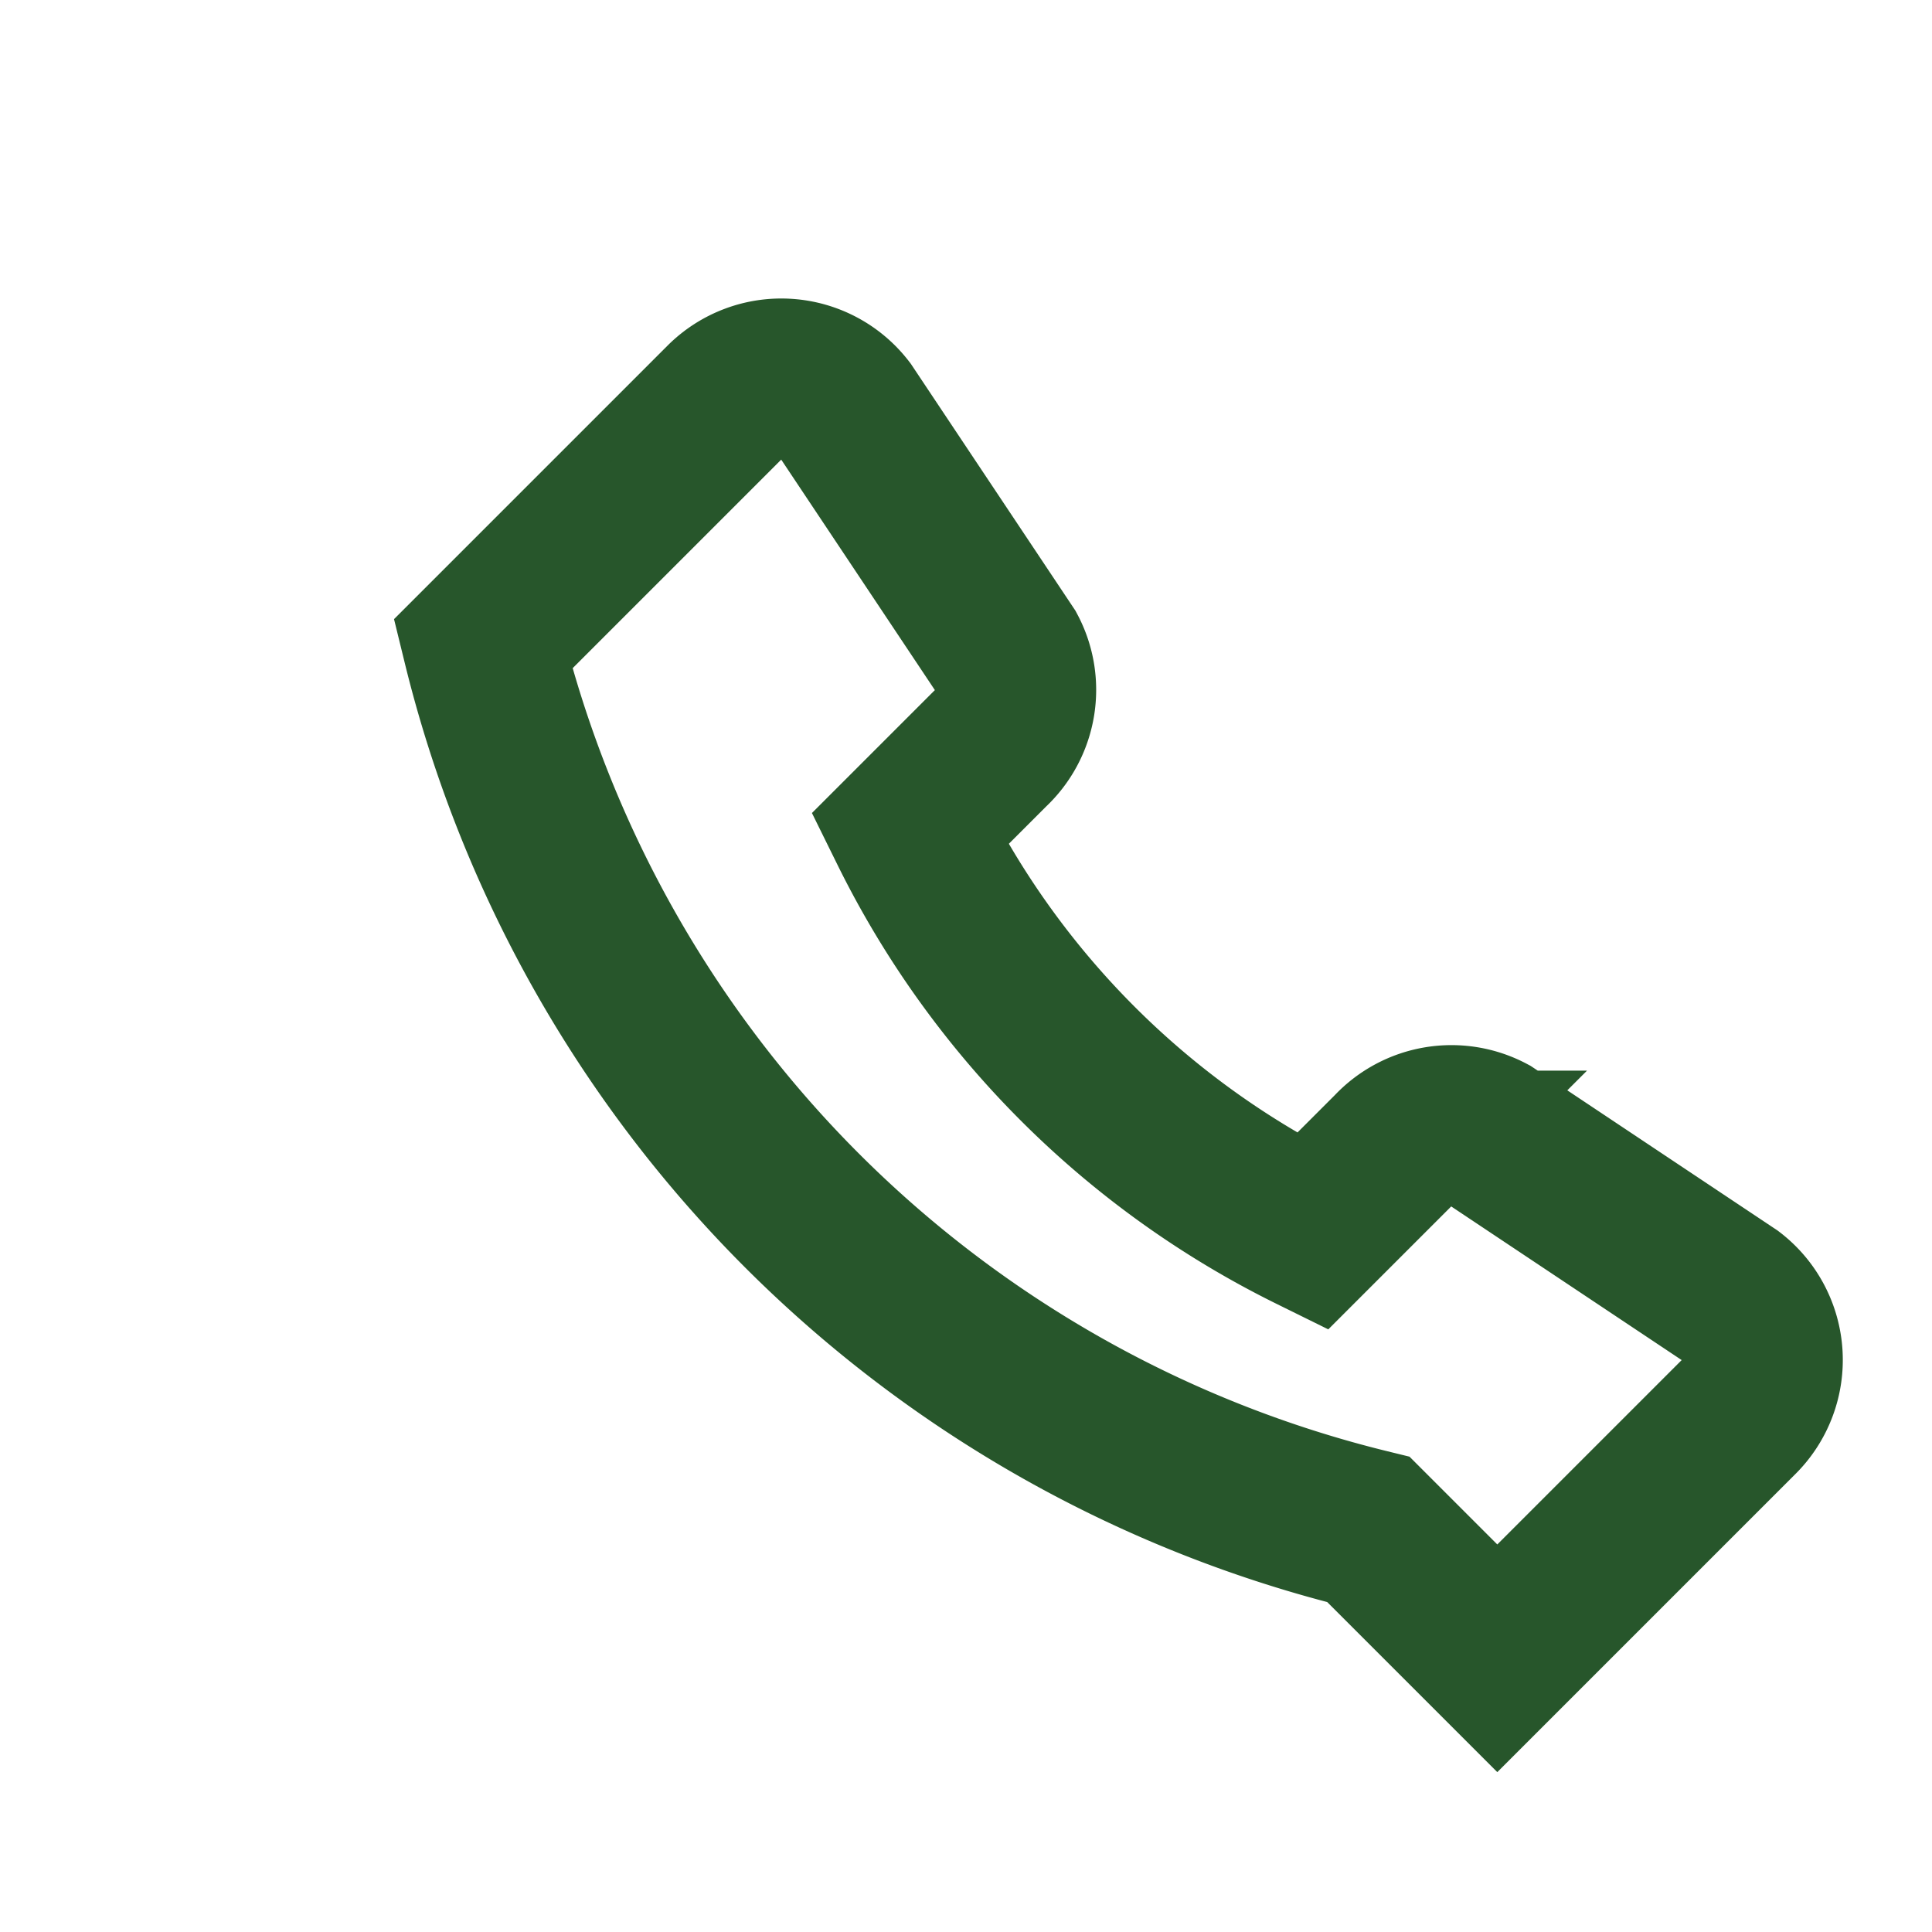
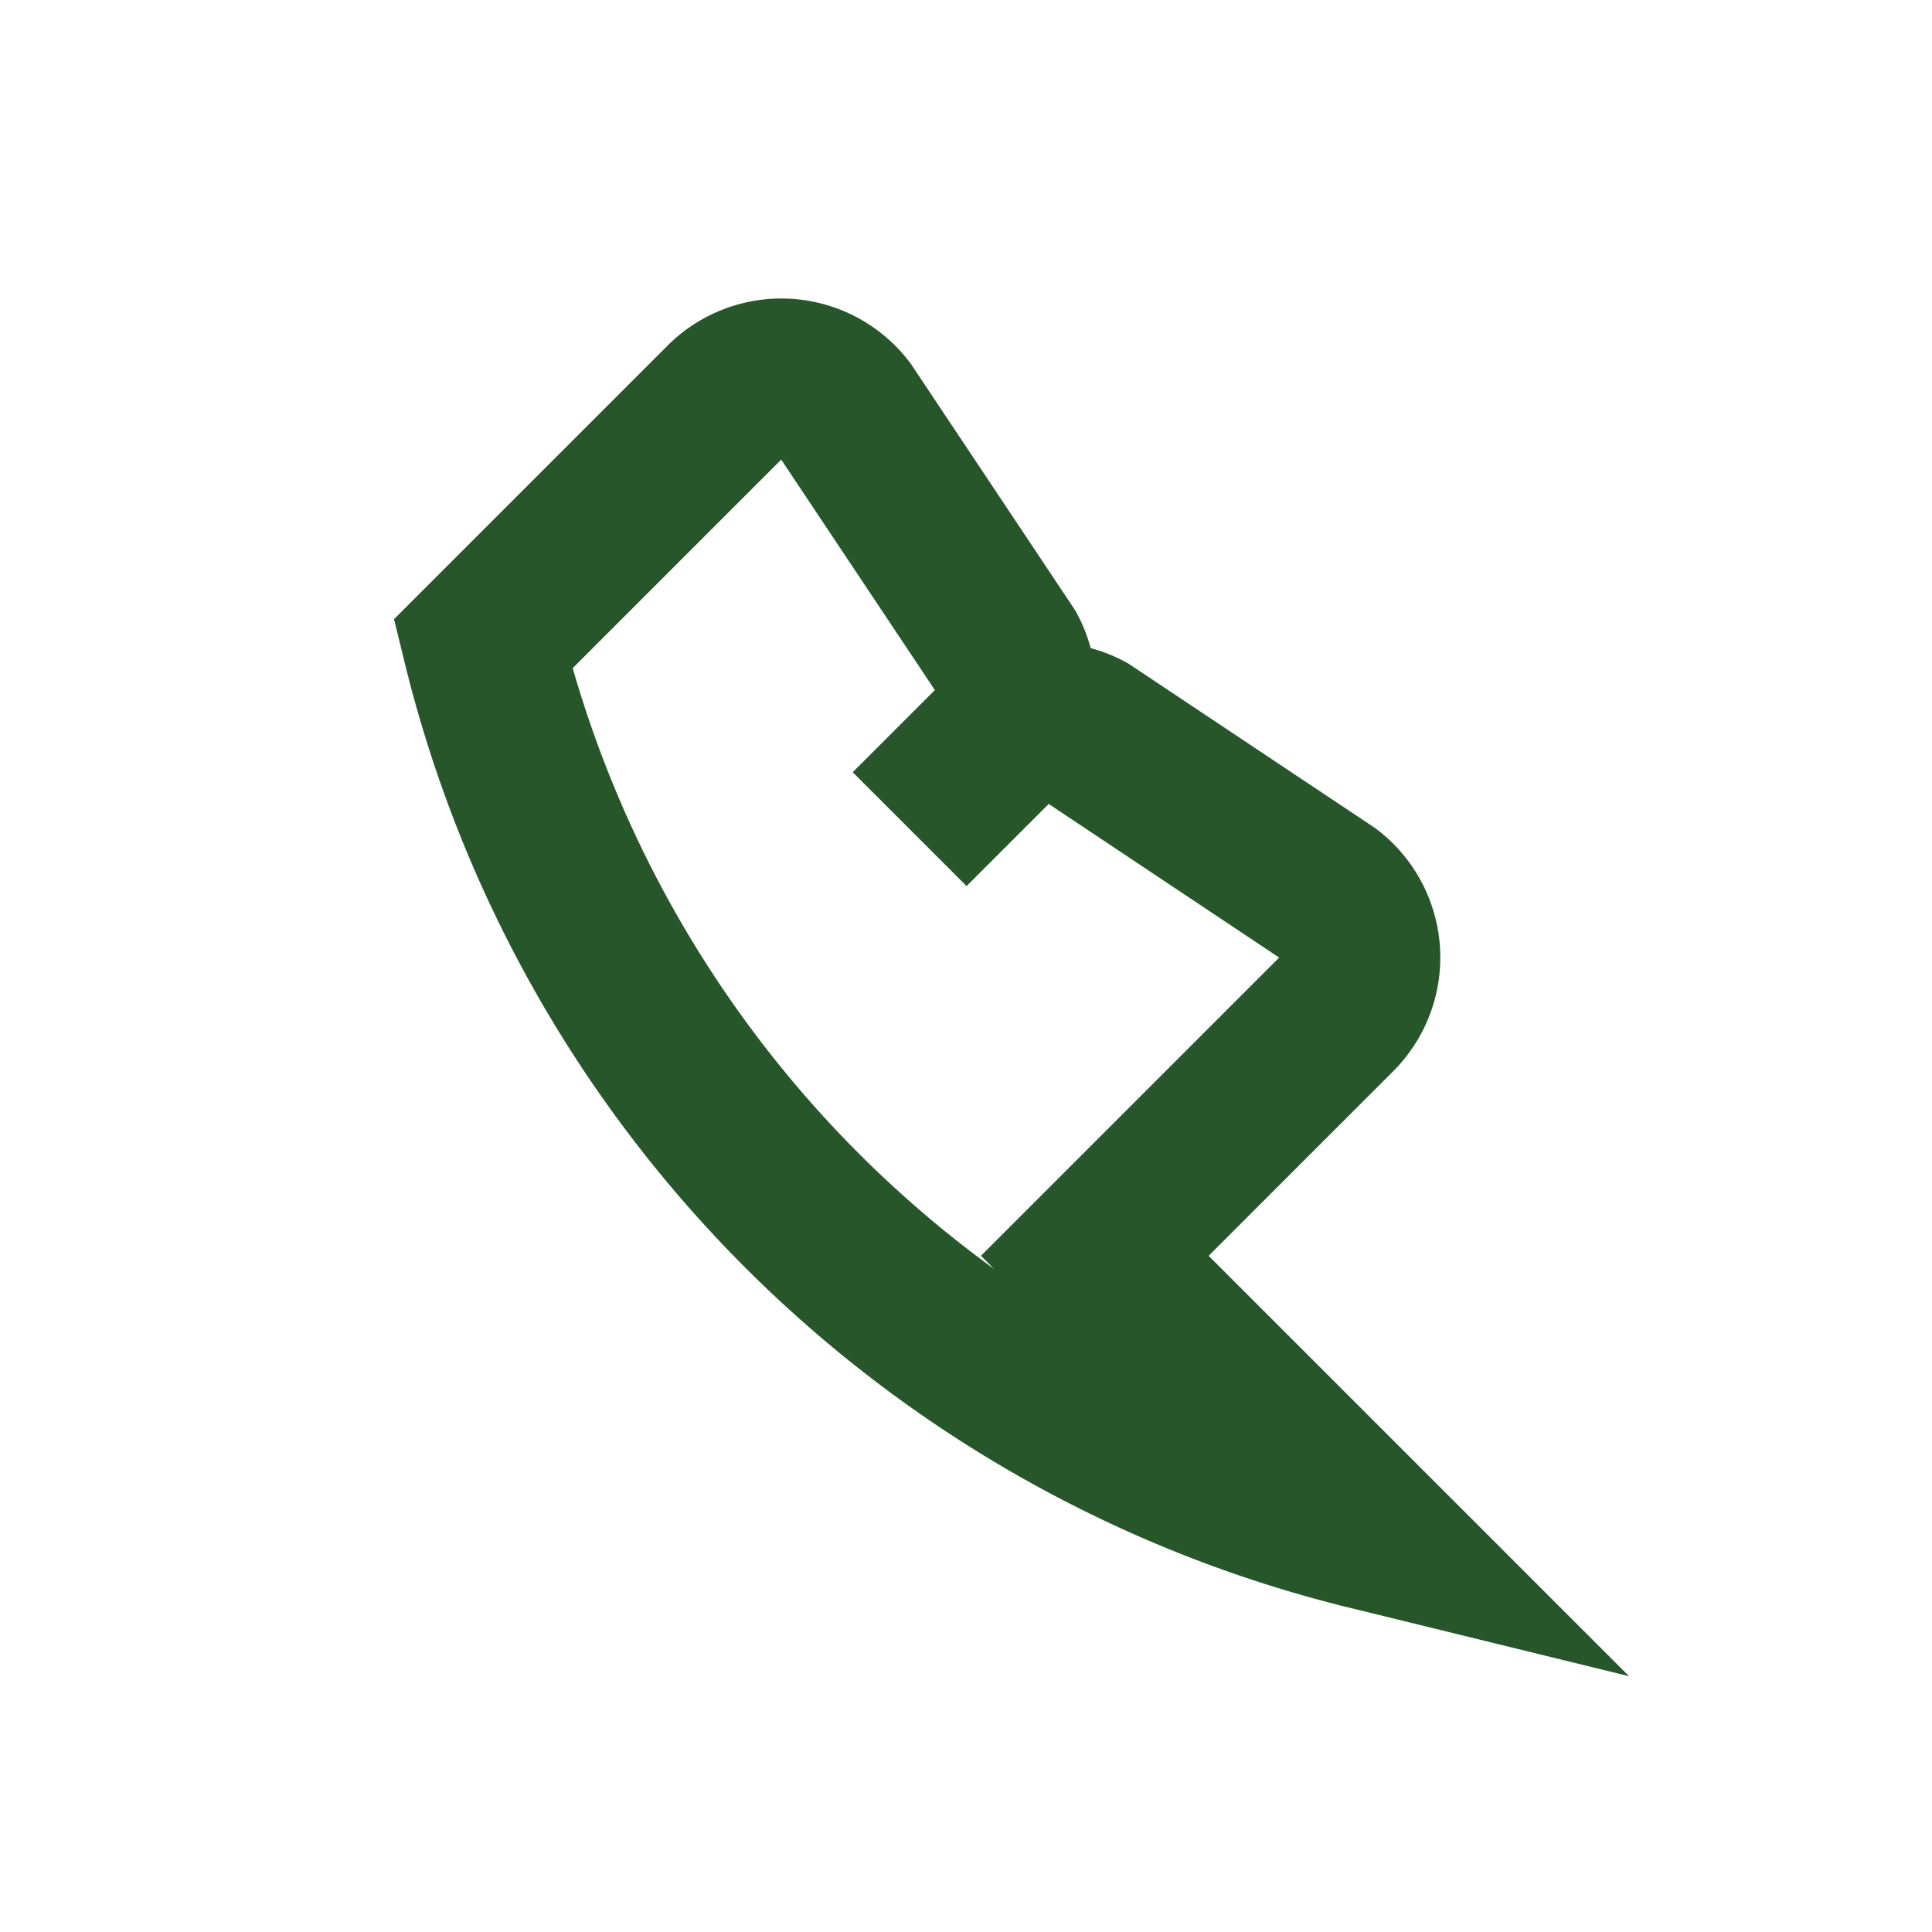
<svg xmlns="http://www.w3.org/2000/svg" width="24" height="24" viewBox="0 0 24 24">
-   <path d="M17 19a15 15 0 01-11-11l3-3a1 1 0 011.5.1l2 3a1 1 0 01-.2 1.2l-1 1a11 11 0 005 5l1-1a1 1 0 011.2-.2l3 2a1 1 0 01.1 1.5l-3 3z" fill="none" stroke="#27562B" stroke-width="2" />
+   <path d="M17 19a15 15 0 01-11-11l3-3a1 1 0 011.5.1l2 3a1 1 0 01-.2 1.2l-1 1l1-1a1 1 0 011.2-.2l3 2a1 1 0 01.1 1.5l-3 3z" fill="none" stroke="#27562B" stroke-width="2" />
</svg>